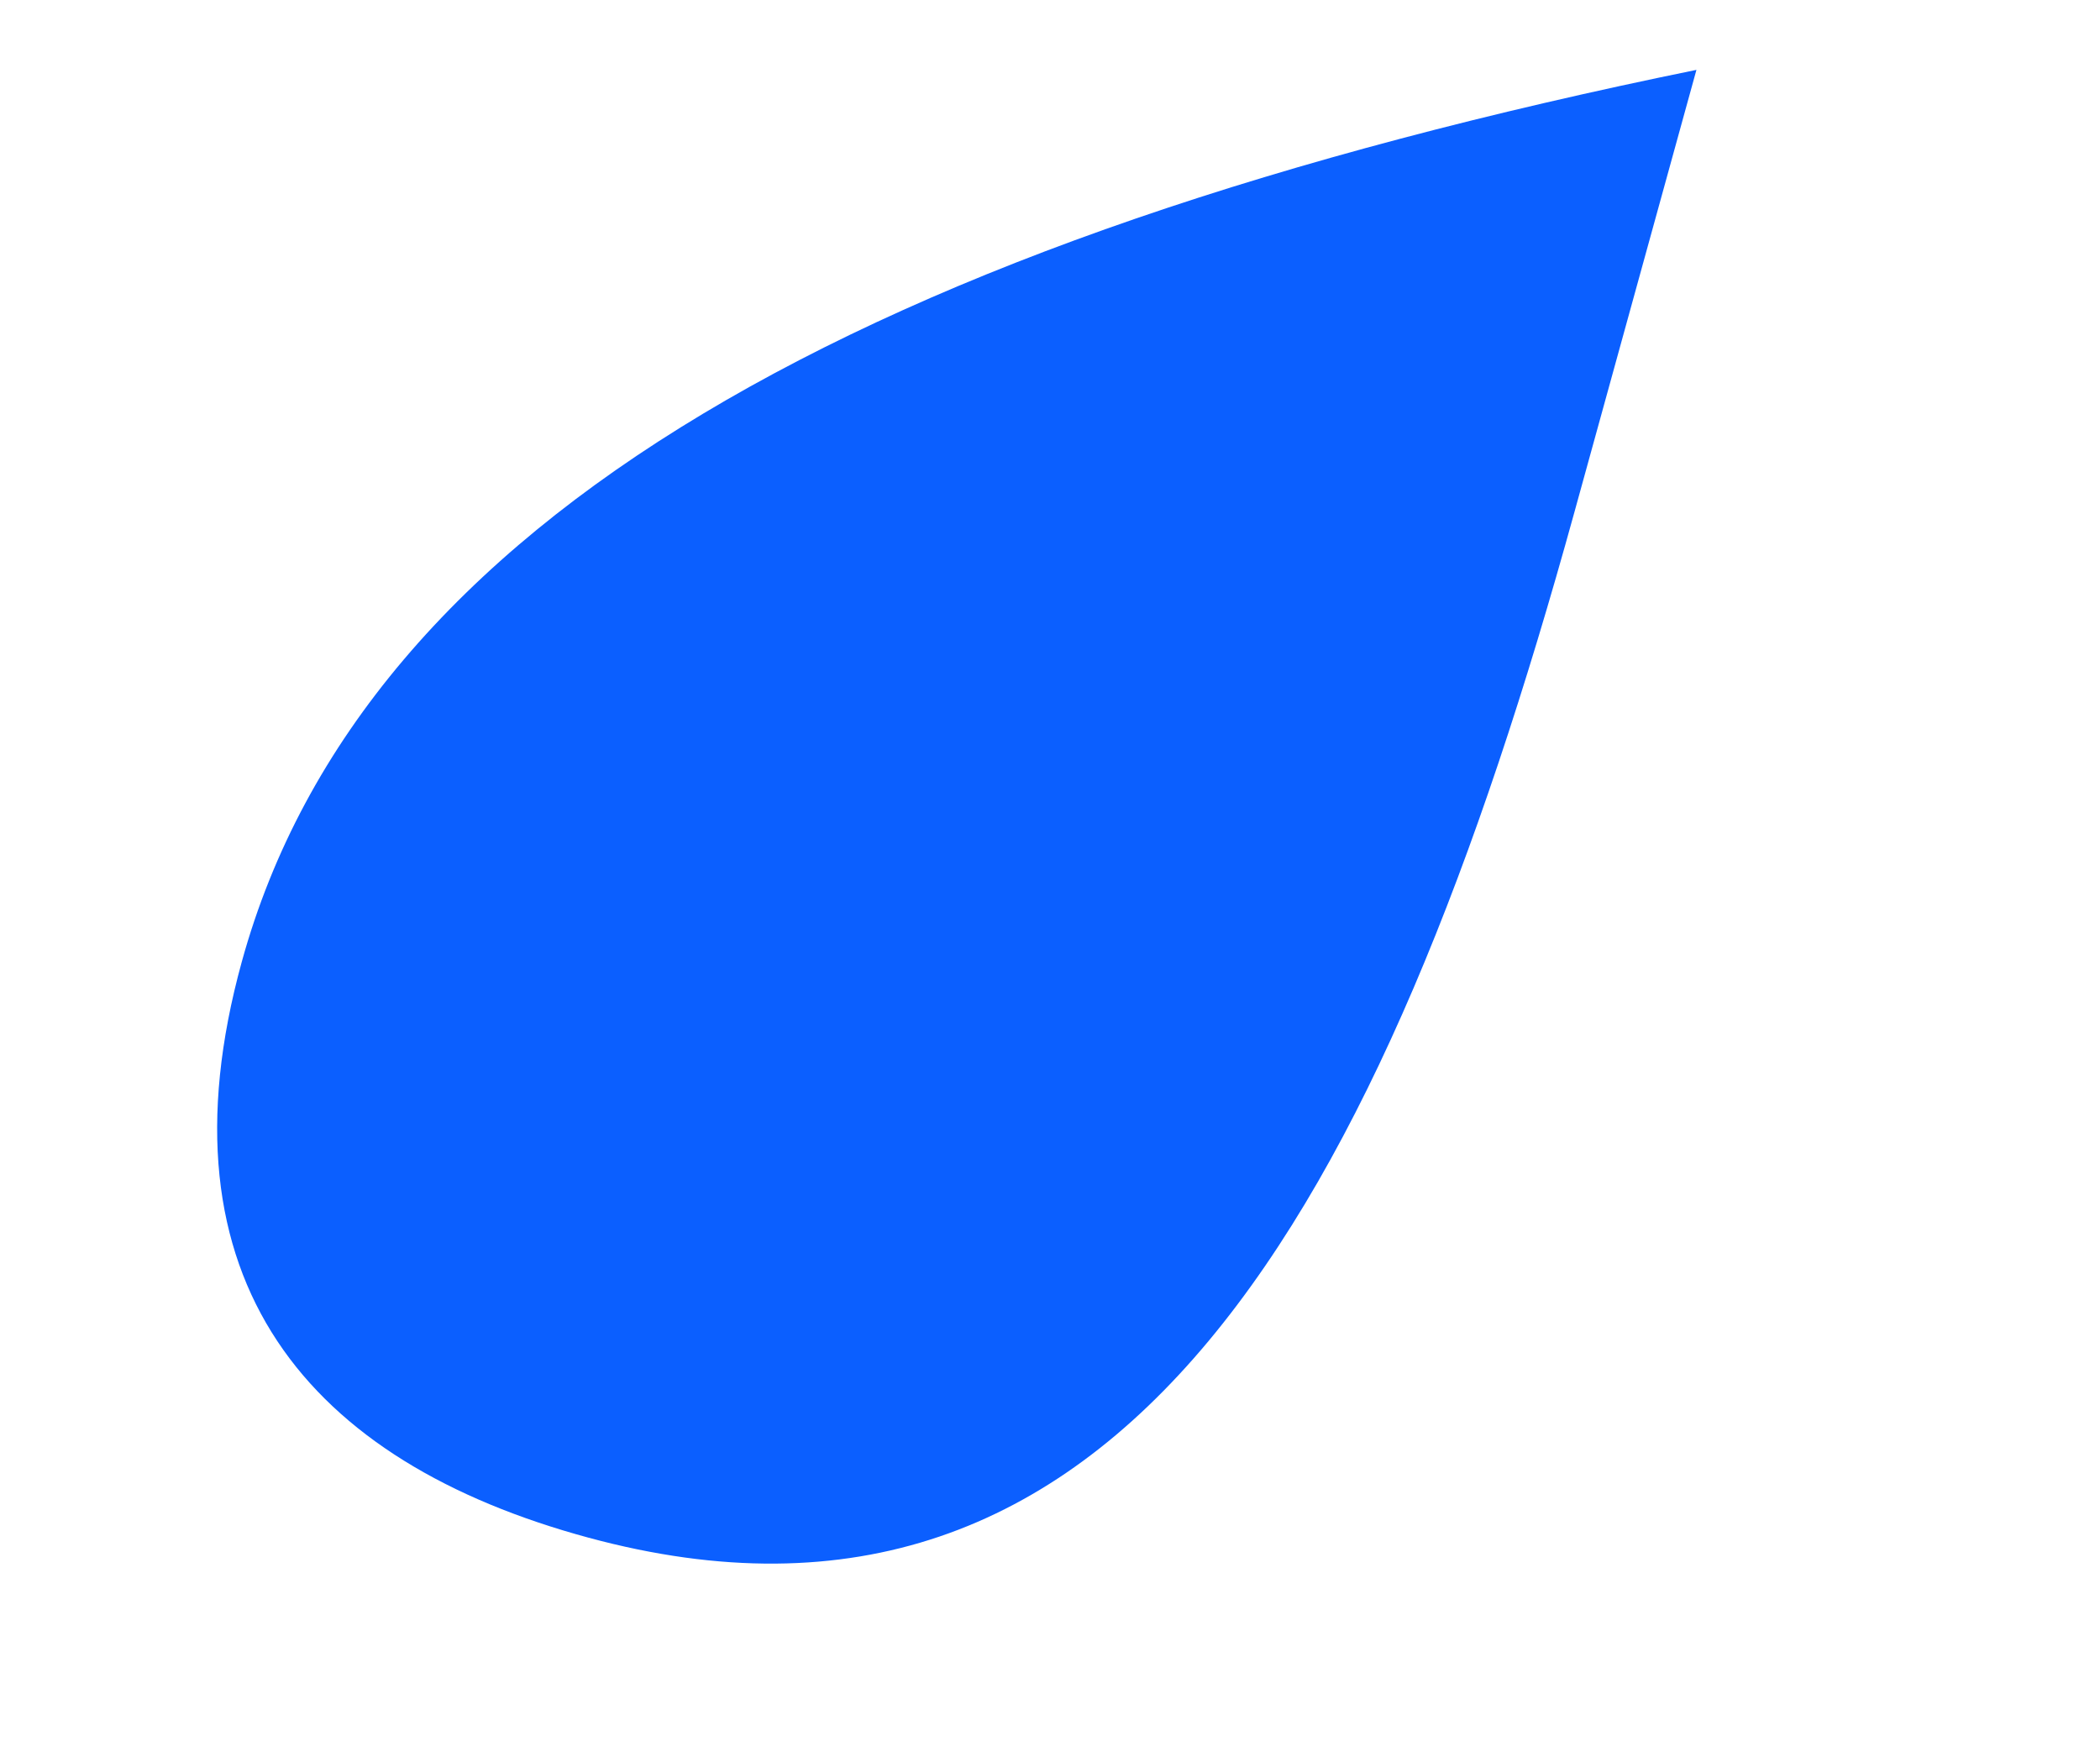
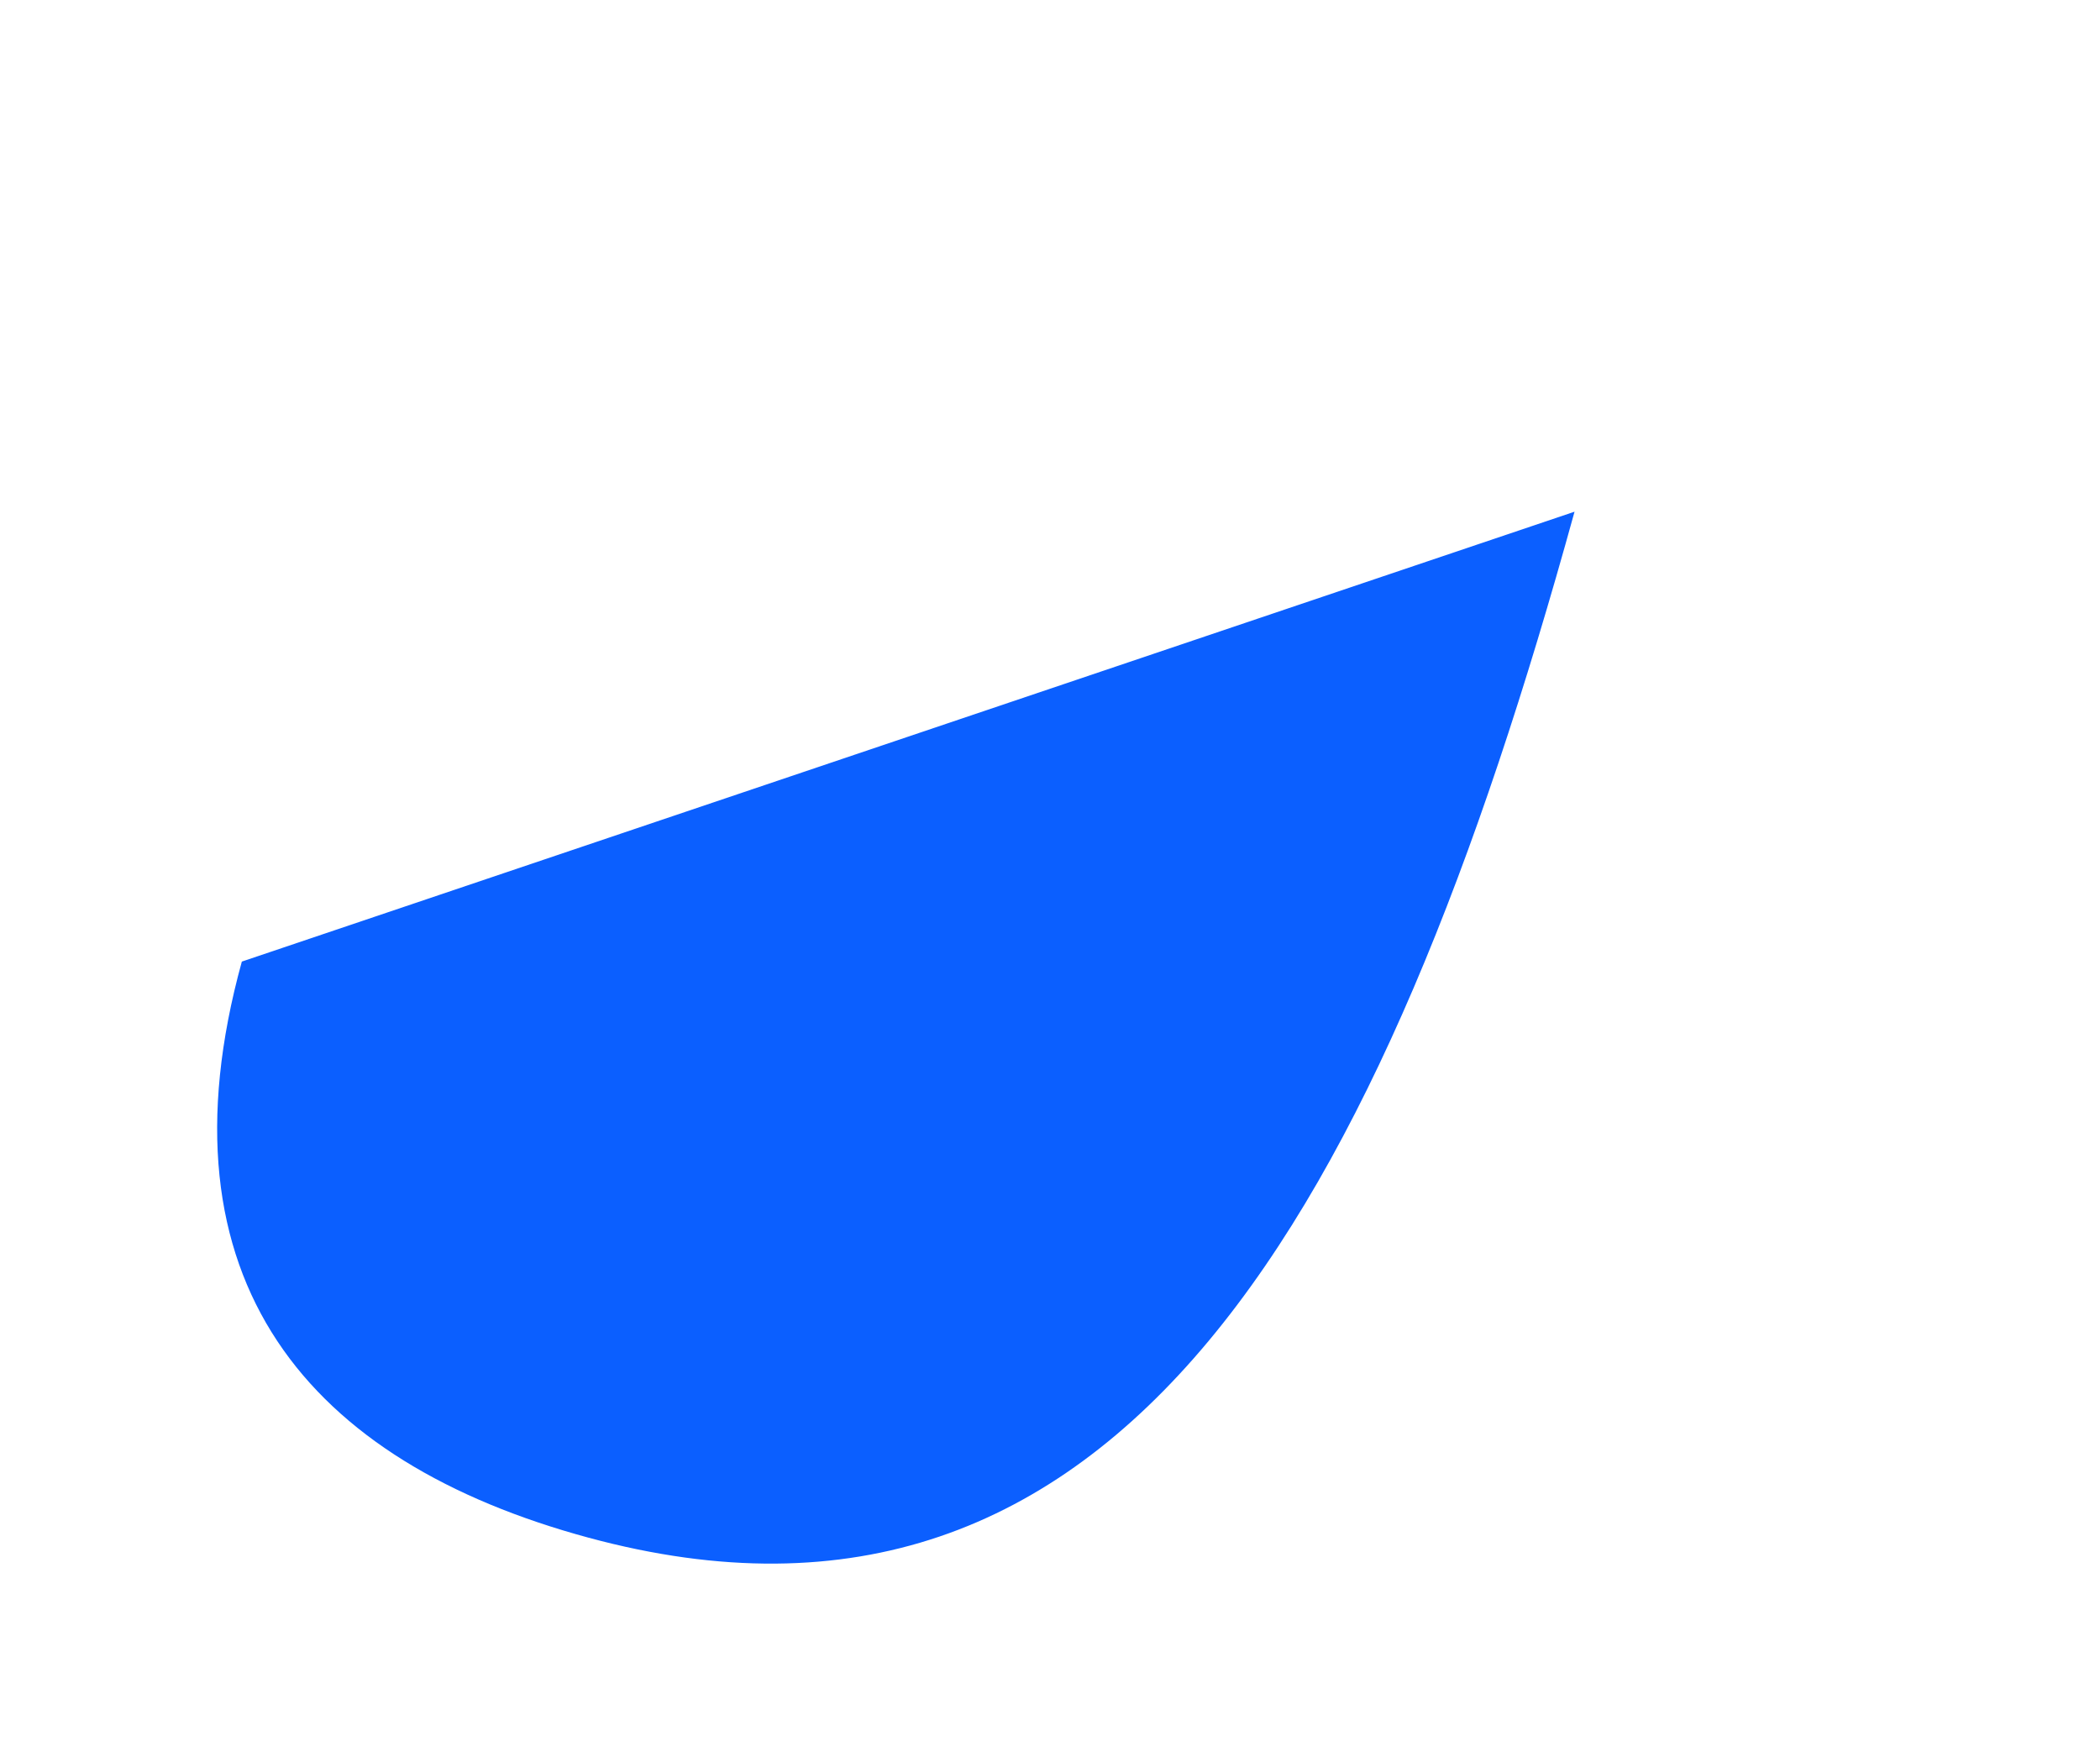
<svg xmlns="http://www.w3.org/2000/svg" width="362" height="301" viewBox="0 0 362 301" fill="none">
  <g style="mix-blend-mode:multiply">
-     <path d="M41.688 165.792C62.695 89.59 149.255 41.256 292.433 12.047L271.42 88.225C238.138 208.933 193.063 289.947 101.413 265.112C53.259 252.066 26.498 220.883 41.688 165.792Z" fill="#0B5FFF" />
+     <path d="M41.688 165.792L271.42 88.225C238.138 208.933 193.063 289.947 101.413 265.112C53.259 252.066 26.498 220.883 41.688 165.792Z" fill="#0B5FFF" />
  </g>
</svg>